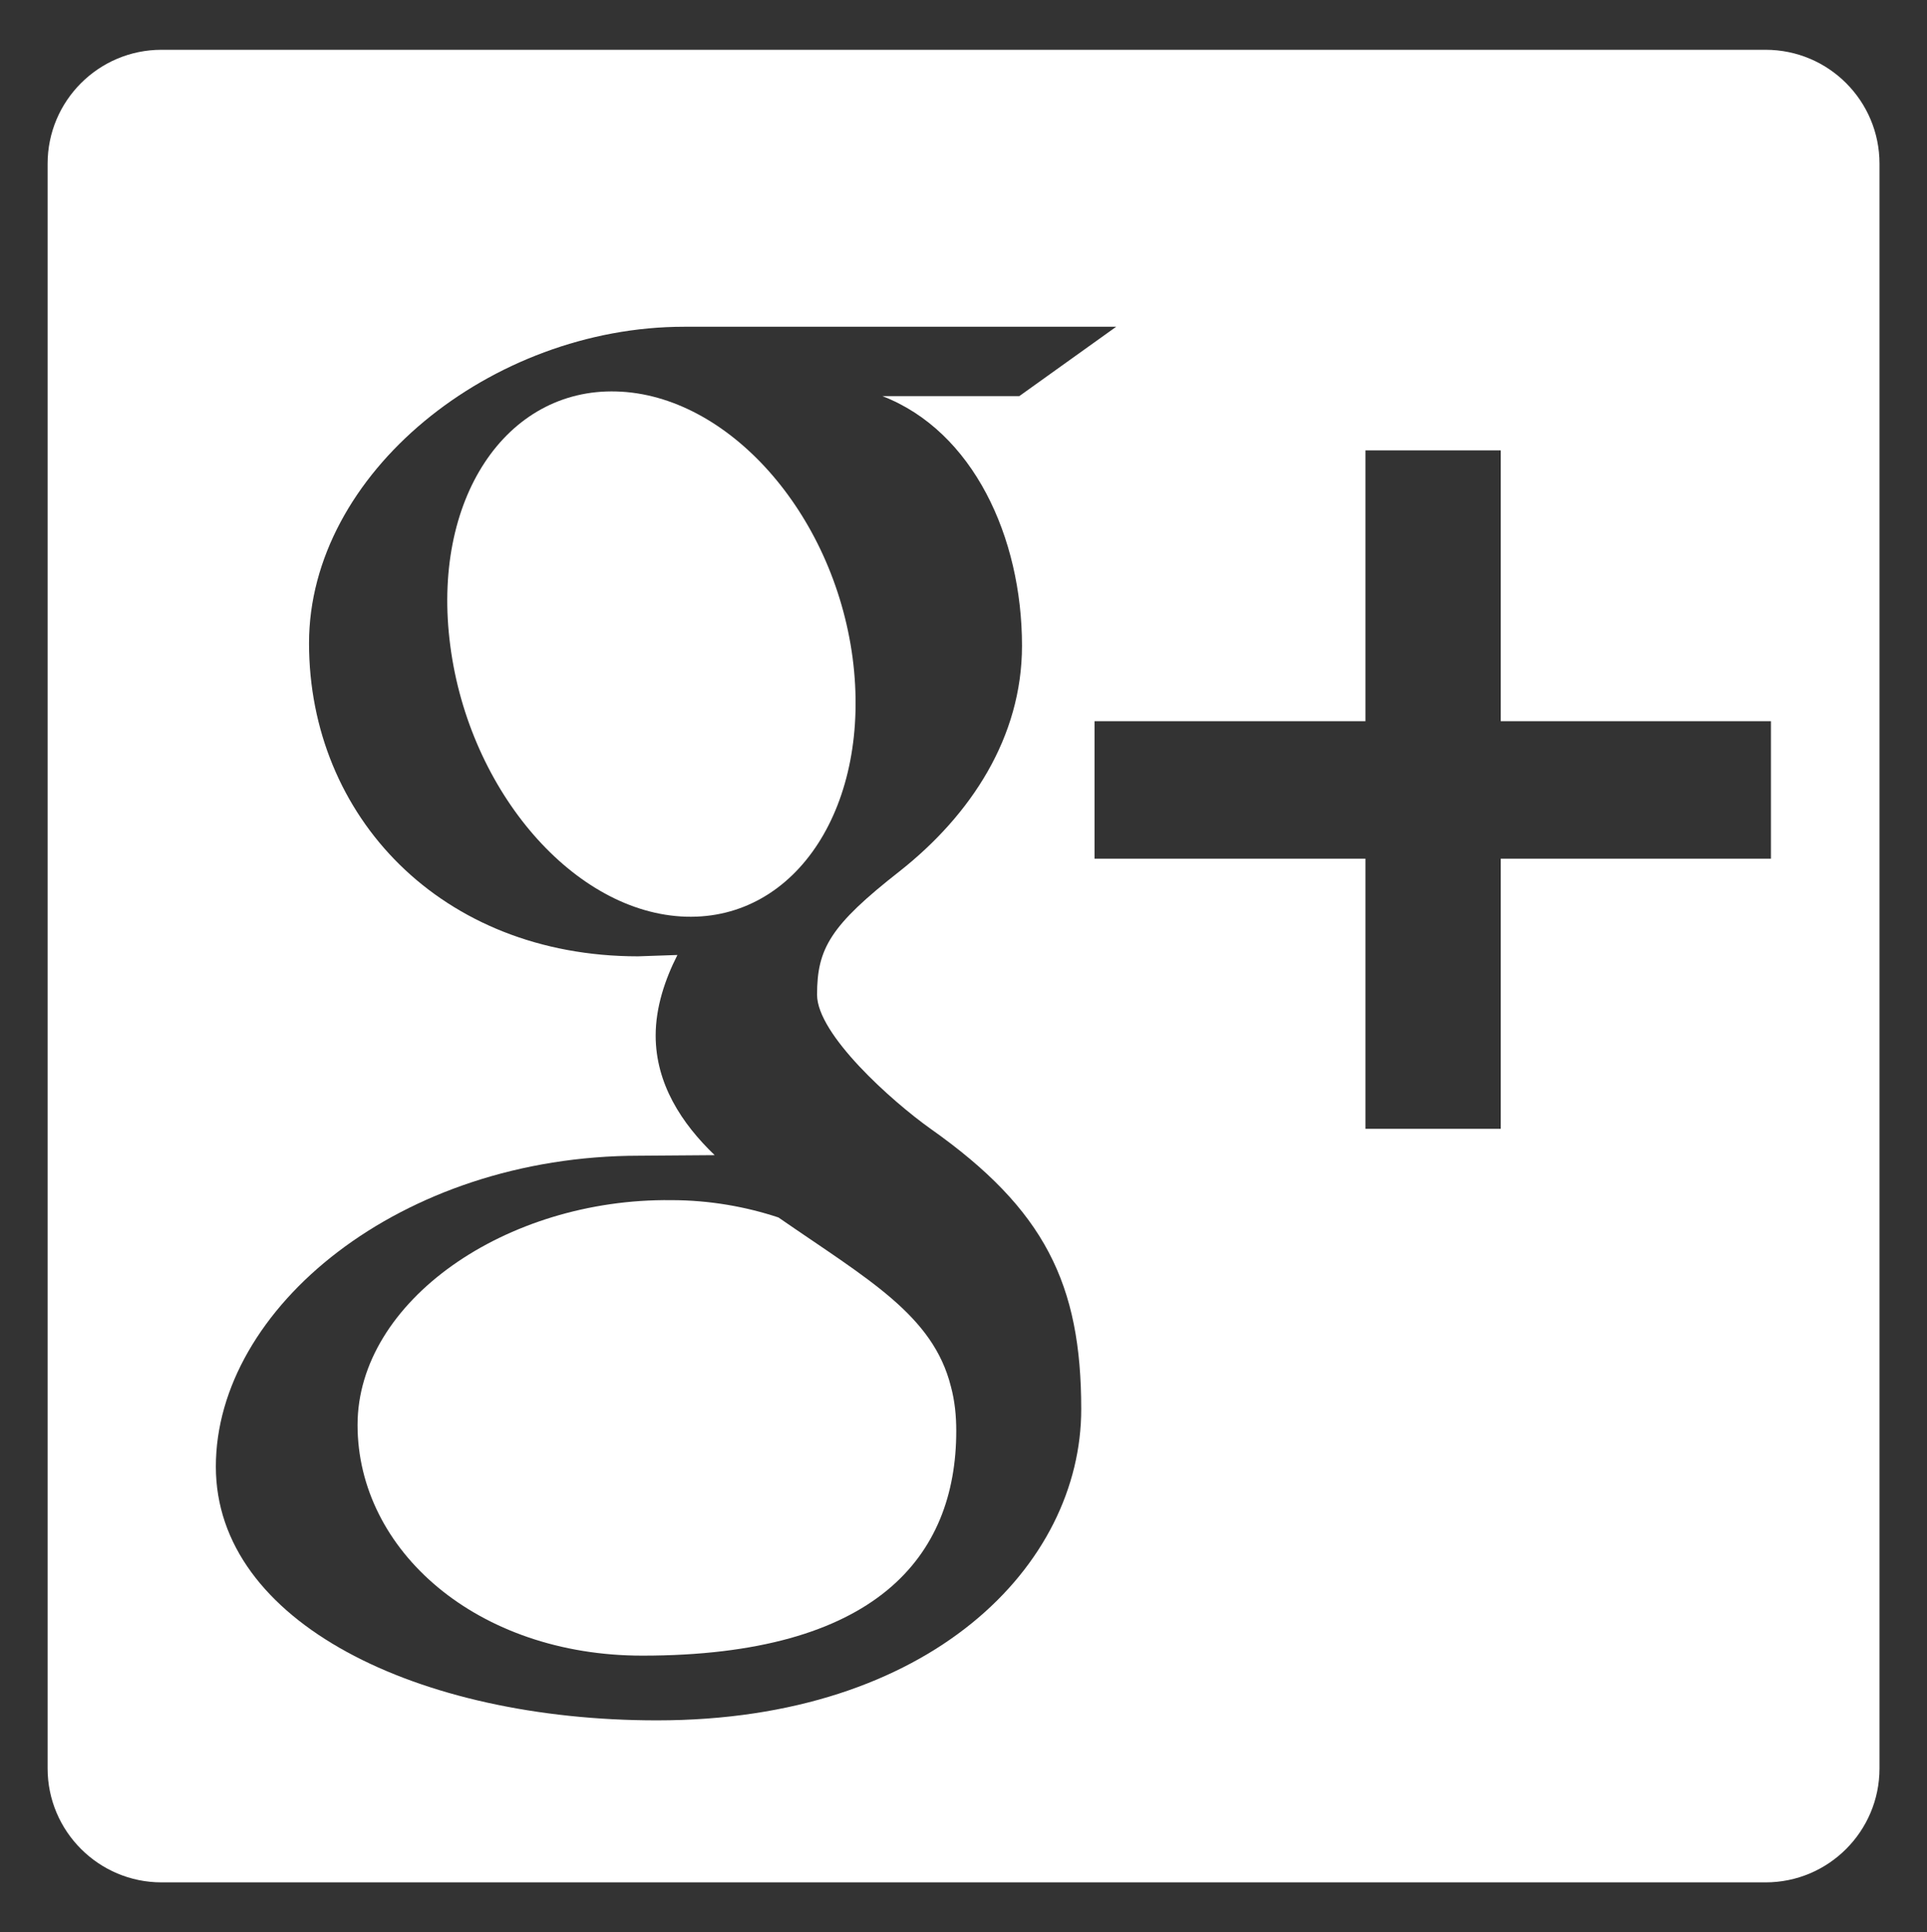
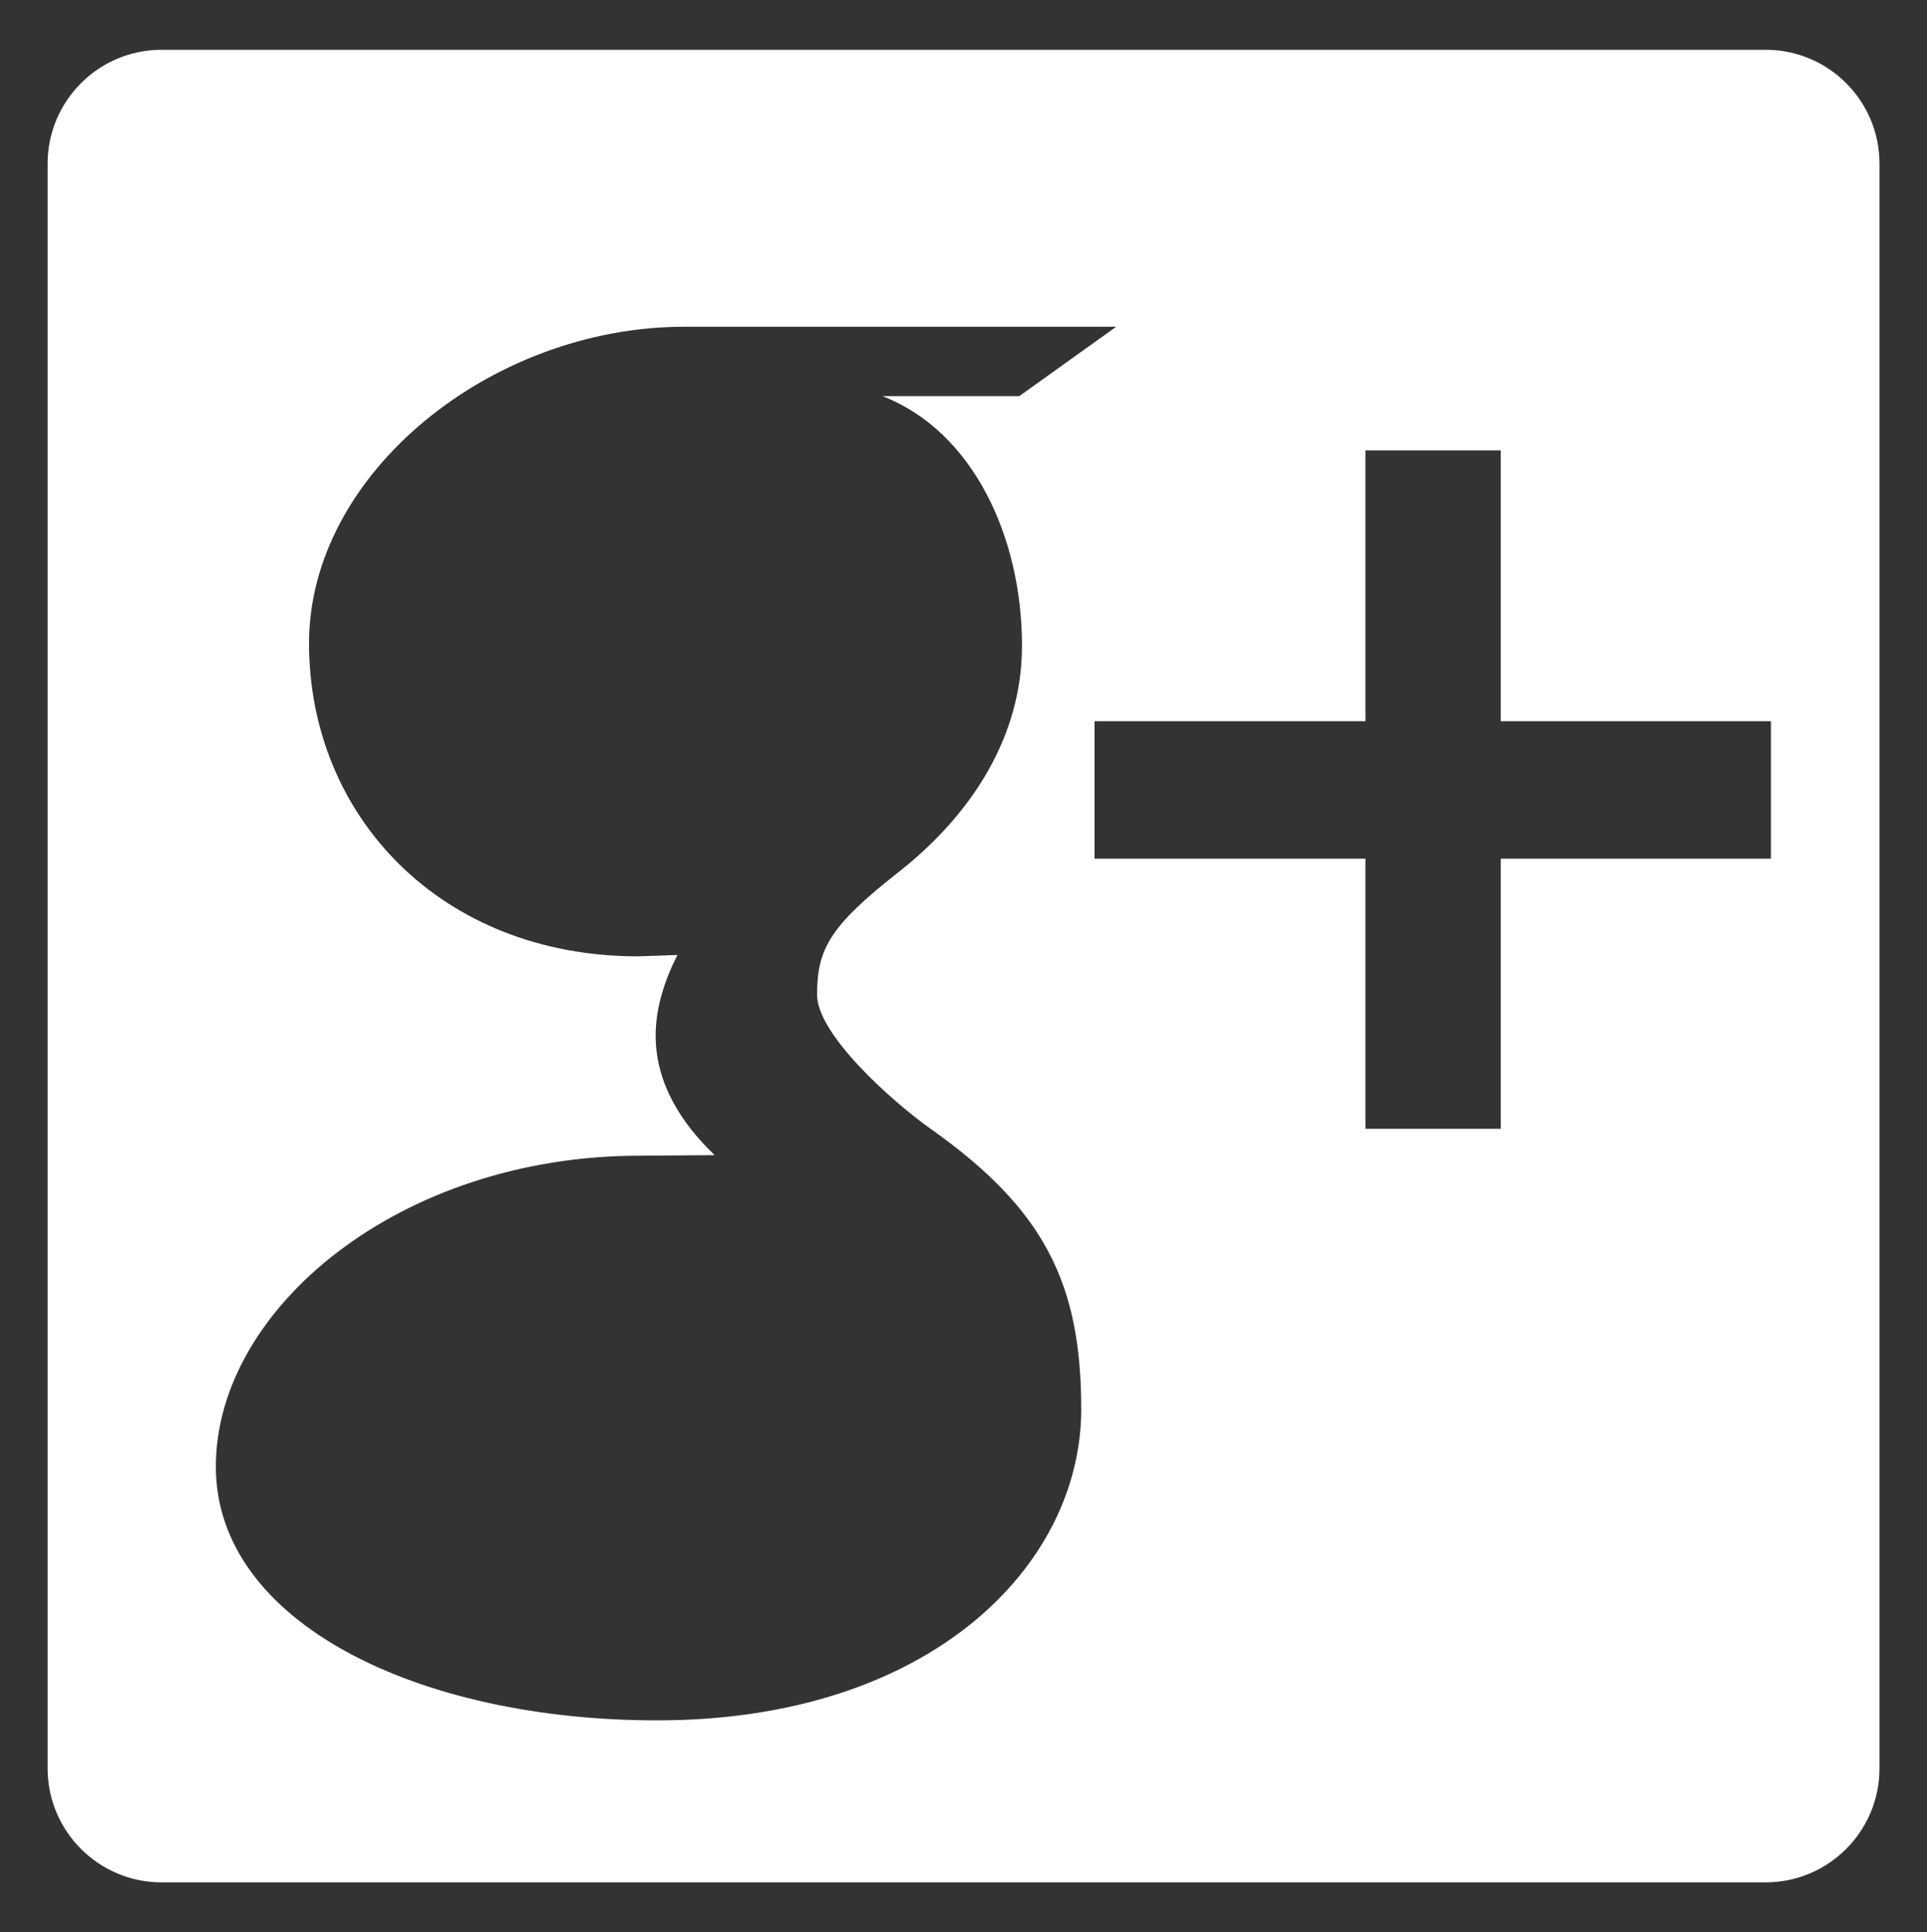
<svg xmlns="http://www.w3.org/2000/svg" version="1.1" id="Layer_1" x="0px" y="0px" viewBox="0 0 16.917 16.958" enable-background="new 0 0 16.917 16.958" xml:space="preserve">
  <rect x="0" y="0" width="16.917" height="16.958" fill="#333333" stroke="none" />
  <g fill="#ffffff">
-     <path d="M6.834,10.686c-0.283-0.094-0.604-0.152-0.94-0.152c-1.455-0.017-2.755,0.889-2.755,1.973c0,1.104,1.051,2.025,2.5,2.025    c2.047,0,2.756-0.865,2.756-1.973c0-0.127-0.012-0.26-0.047-0.389C8.191,11.543,7.622,11.231,6.834,10.686z" />
    <path d="M15.5,0.437H1.418c-0.552,0-1,0.448-1,1v14.085c0,0.551,0.448,1,1,1H15.5c0.553,0,1-0.449,1-1V1.437    C16.5,0.885,16.053,0.437,15.5,0.437z M5.768,15.1c-2.098,0-3.873-0.859-3.873-2.227c0-1.389,1.618-2.729,3.718-2.729l0.661-0.005    c-0.29-0.278-0.518-0.627-0.518-1.05c0-0.249,0.082-0.492,0.191-0.707L5.601,8.394c-1.728,0-2.888-1.229-2.888-2.748    c0-1.491,1.6-2.778,3.293-2.778h3.793L8.948,3.477H7.747c0.794,0.307,1.225,1.235,1.225,2.191c0,0.801-0.447,1.484-1.074,1.979    C7.29,8.123,7.173,8.325,7.173,8.731c0,0.348,0.655,0.934,0.997,1.177c1.003,0.708,1.322,1.364,1.322,2.46    C9.493,13.737,8.17,15.1,5.768,15.1z M15.547,7.537h-2.372v2.371h-1.188V7.537H9.609V6.33h2.378V3.953h1.188V6.33h2.372V7.537z" />
-     <path d="M7.485,5.774c-0.17-1.277-1.098-2.31-2.072-2.338c-0.974-0.029-1.629,0.951-1.46,2.232C4.12,6.952,5.047,8.017,6.022,8.046    C6.997,8.075,7.653,7.061,7.485,5.774z" />
  </g>
</svg>